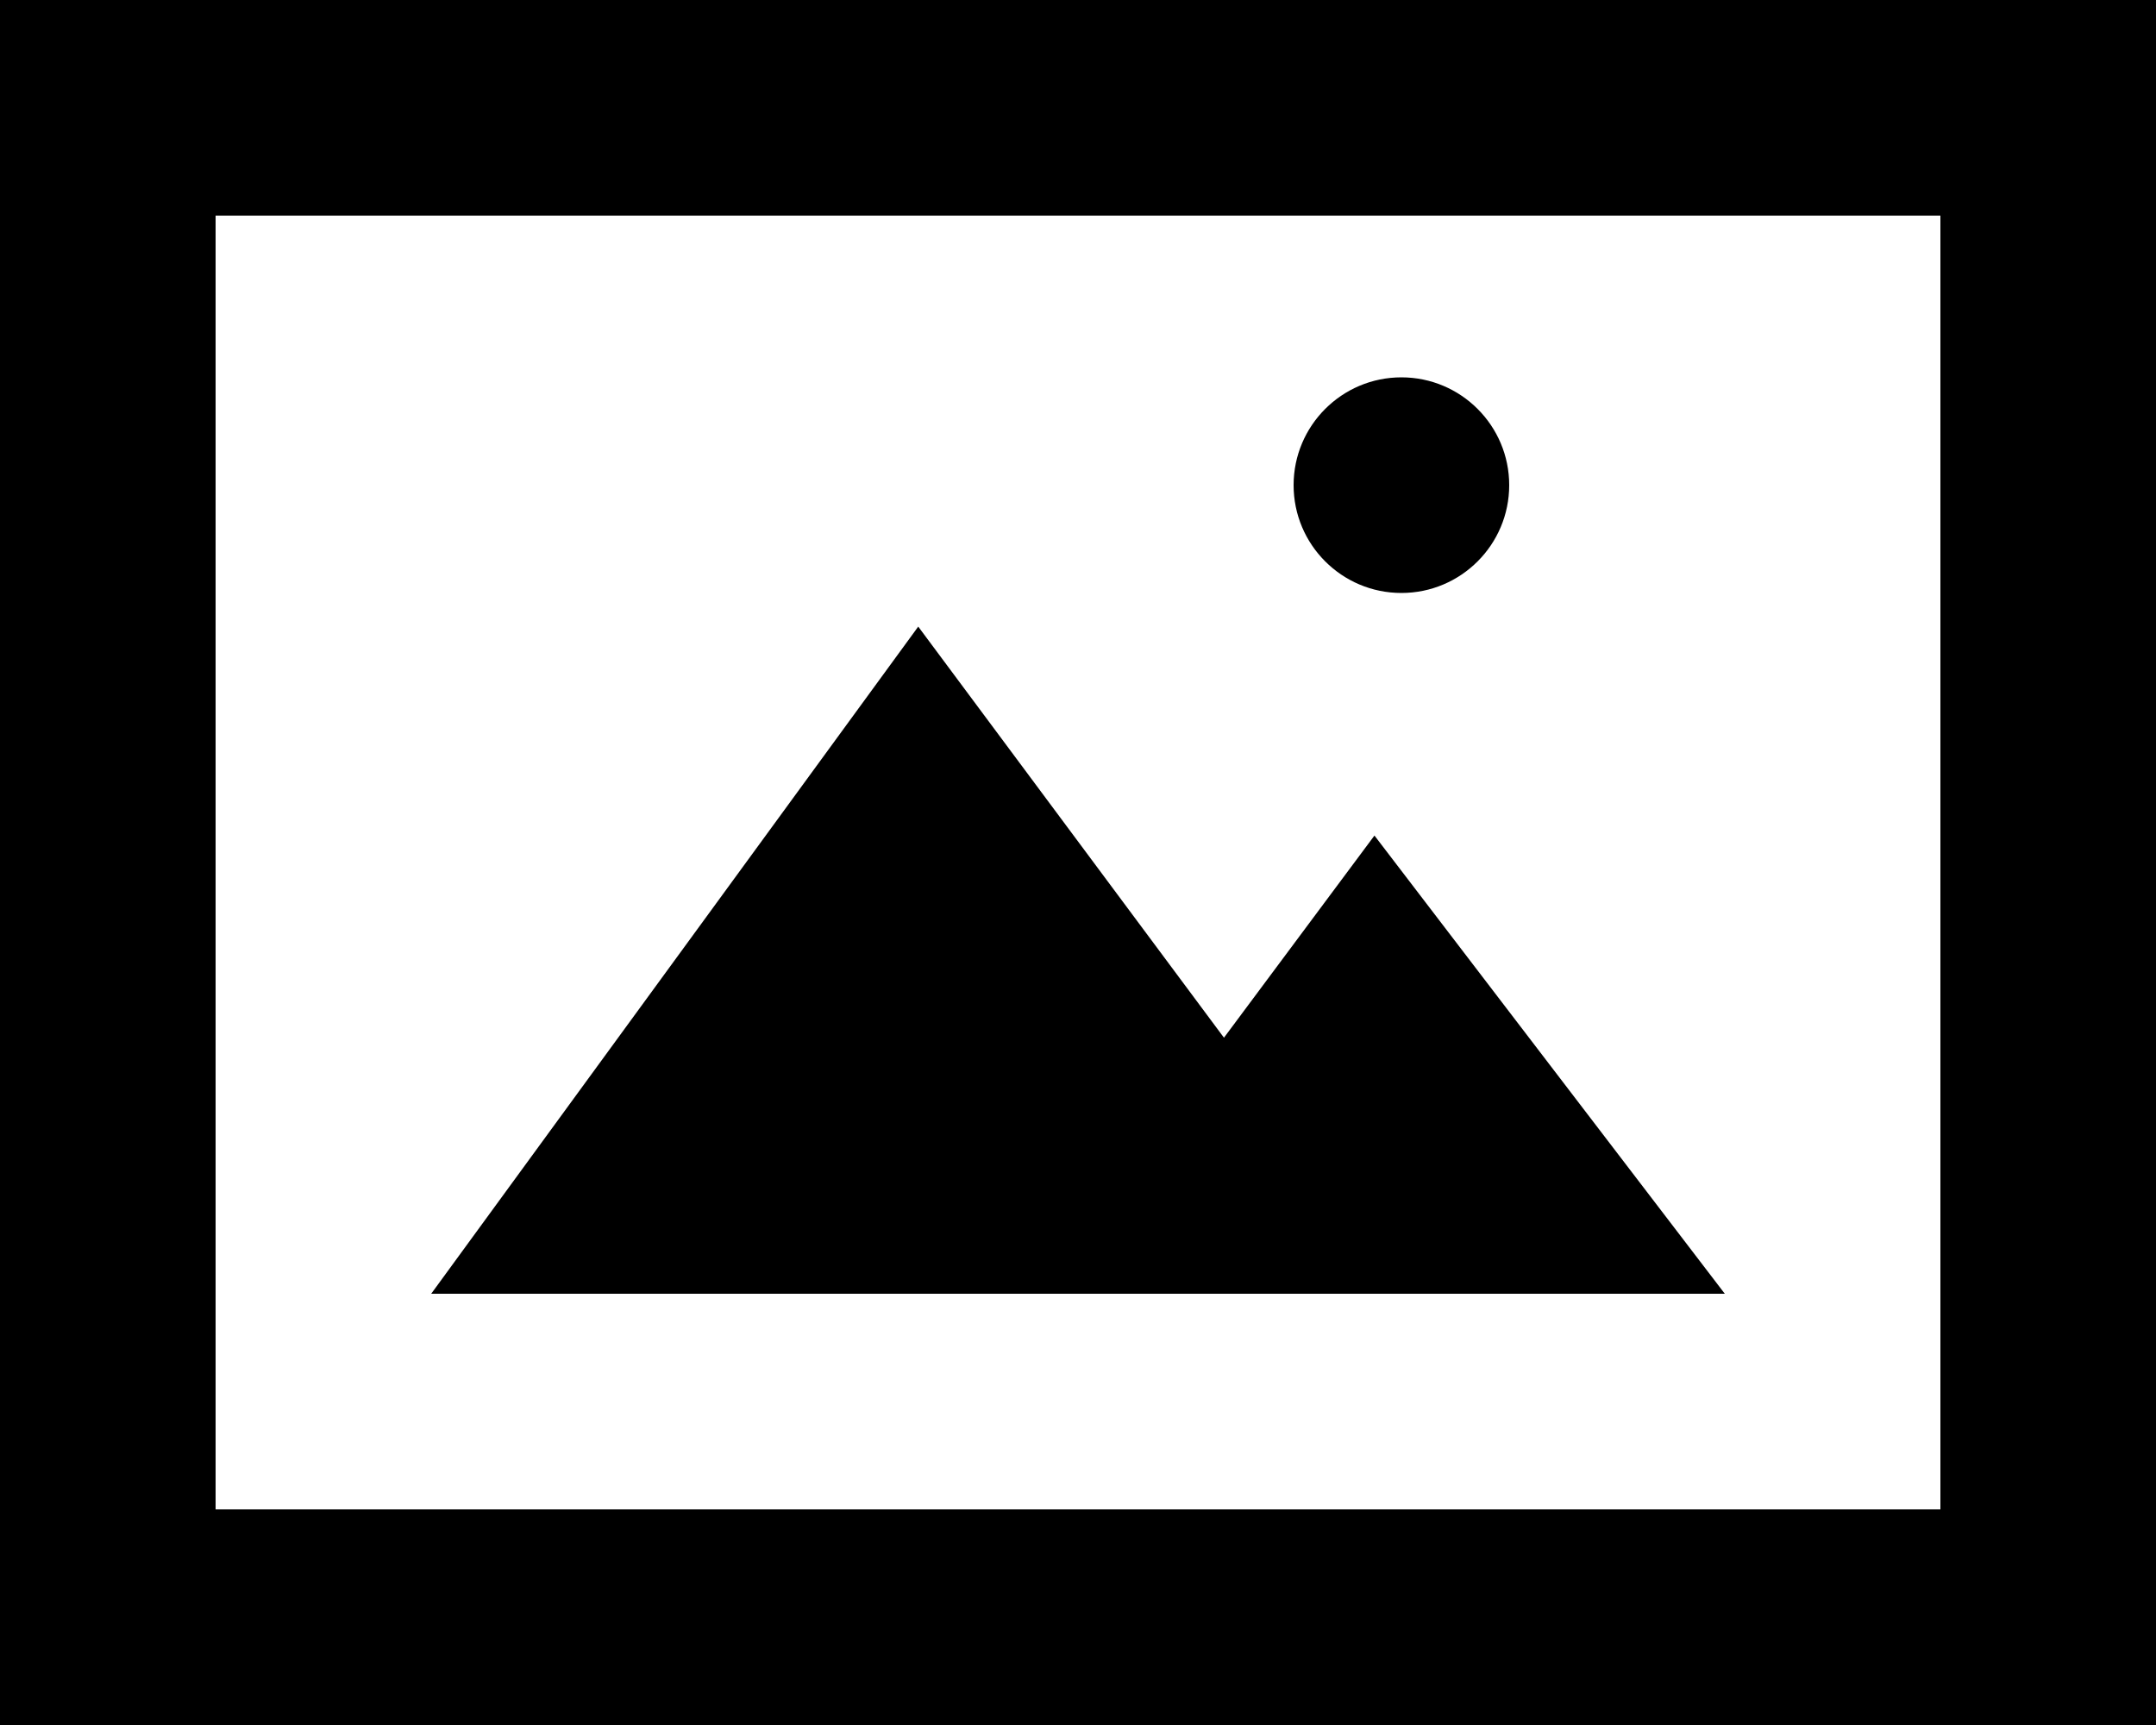
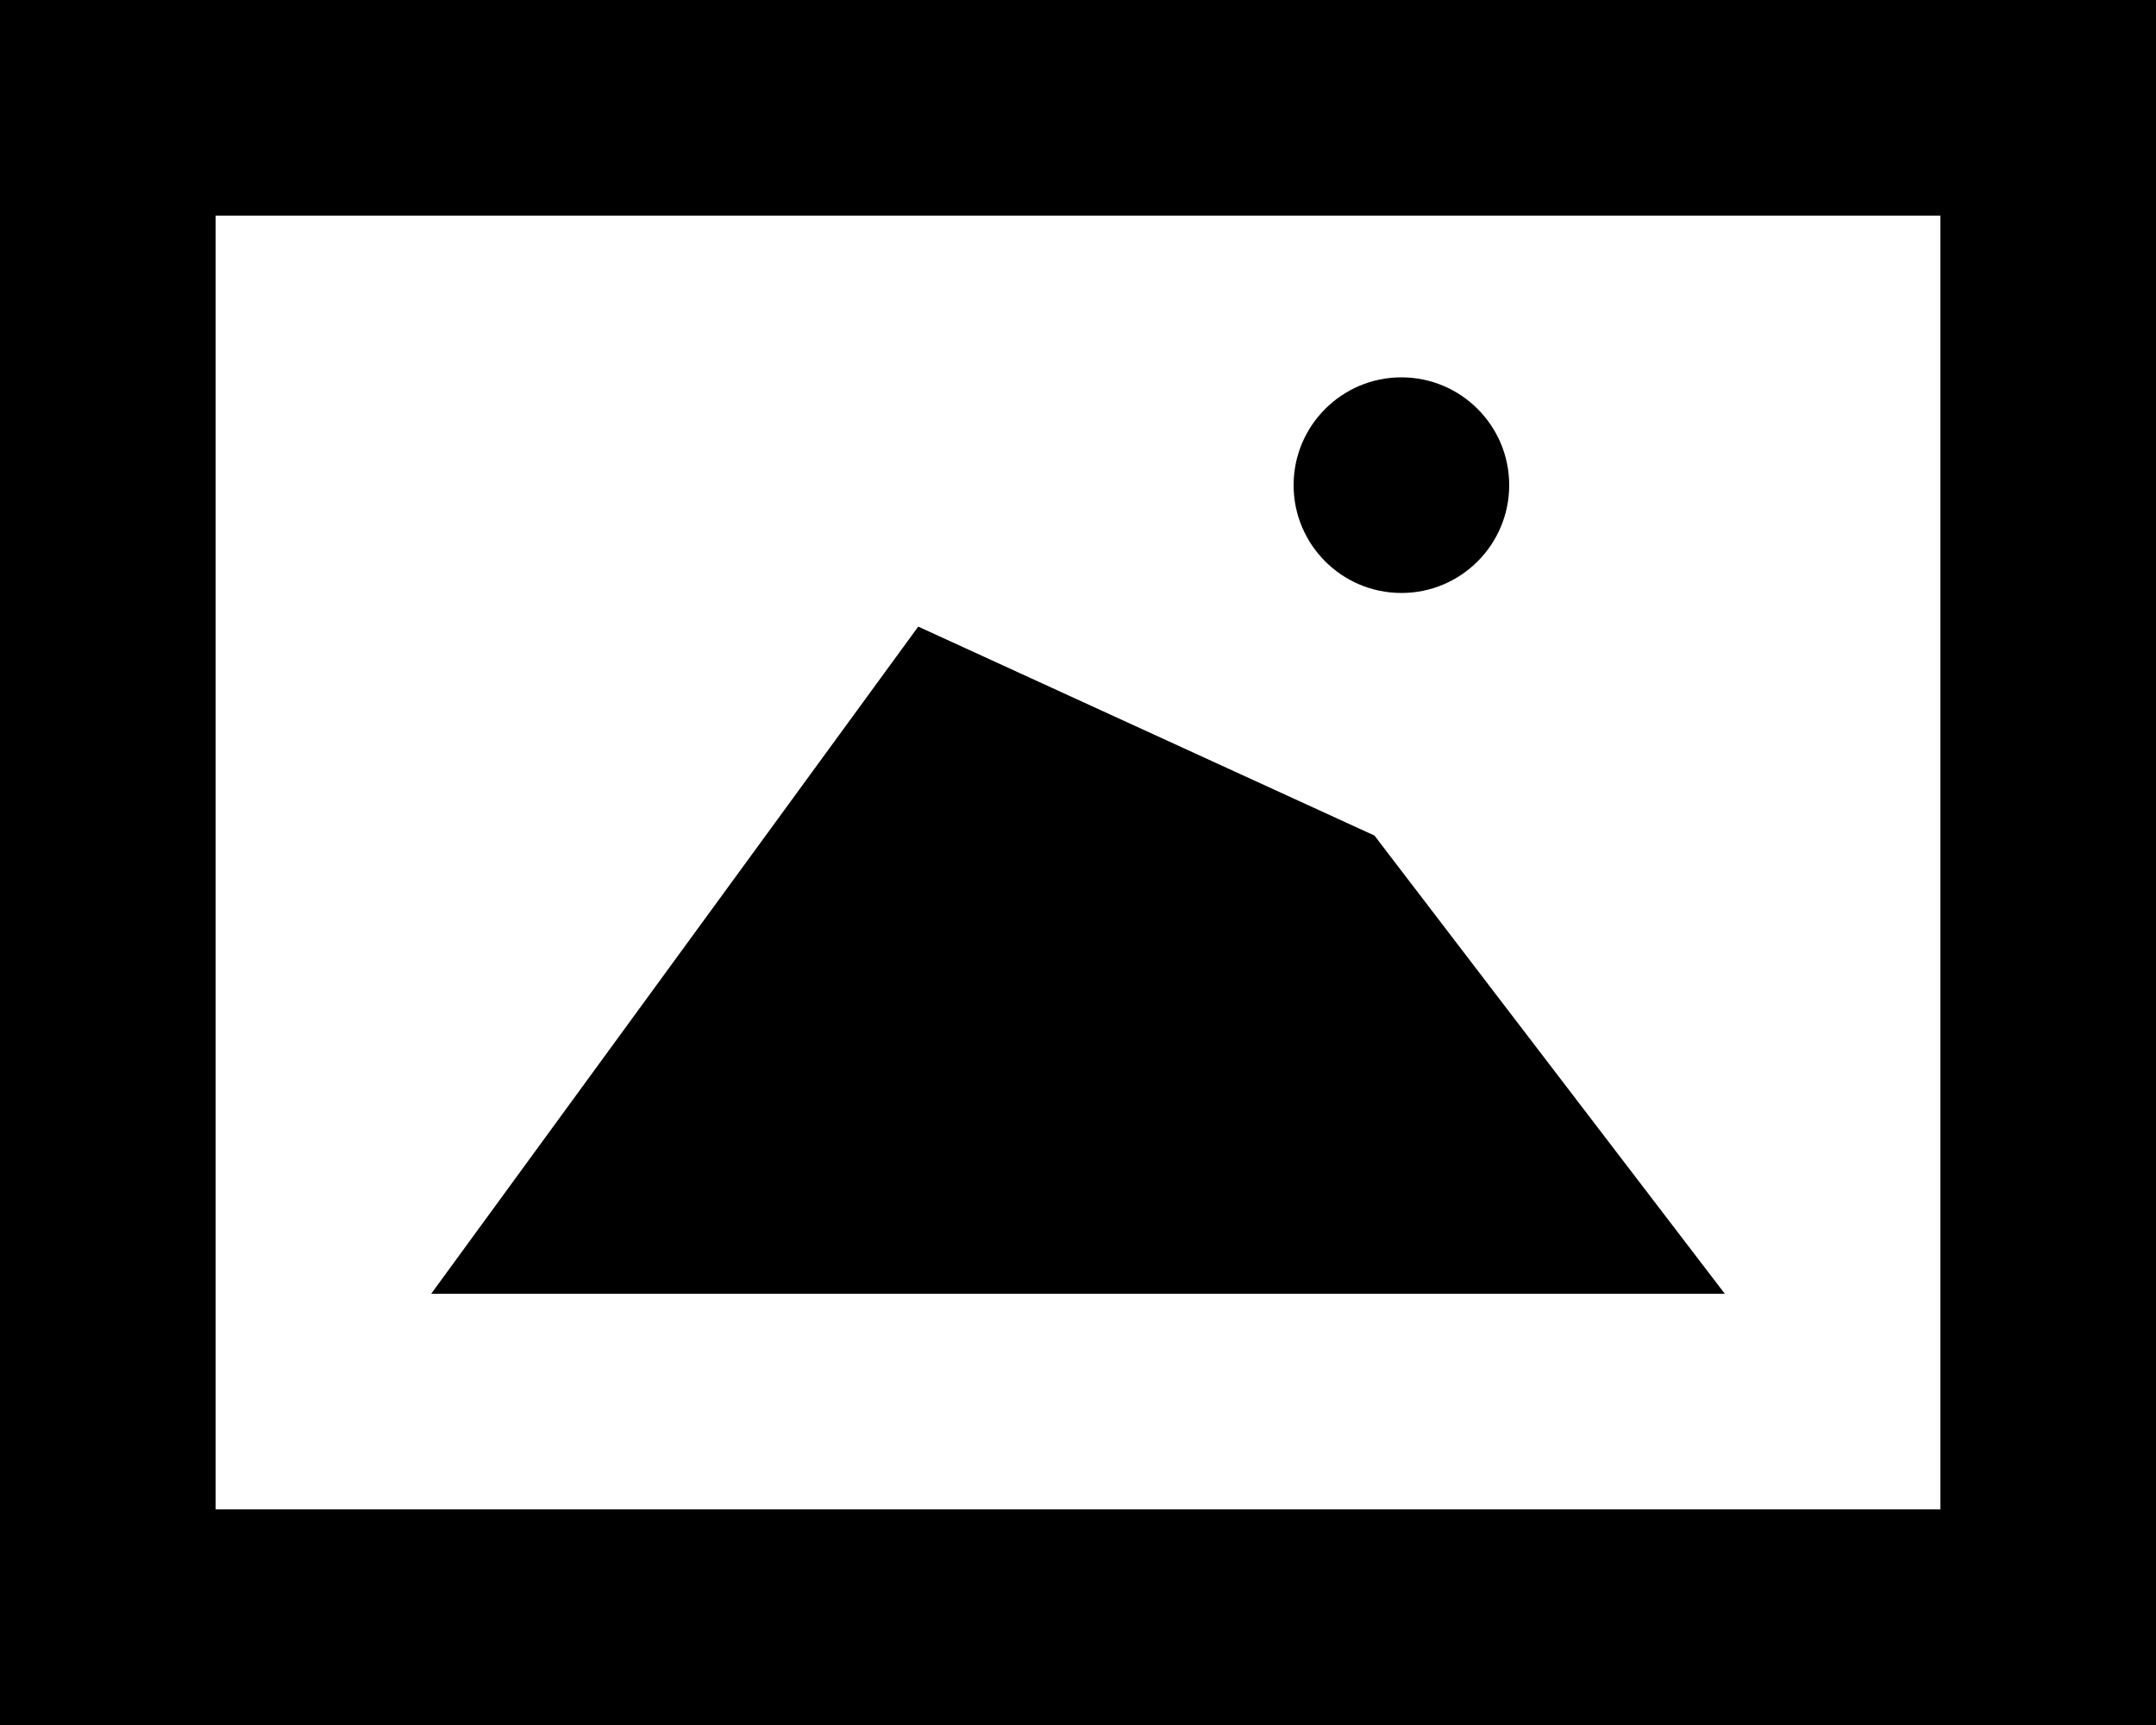
<svg xmlns="http://www.w3.org/2000/svg" width="20px" height="16px" viewBox="0 0 20 16" version="1.1">
  <title>image_picture [#972]</title>
  <desc>Created with Sketch.</desc>
  <defs />
  <g id="Page-1" stroke="none" stroke-width="1" fill="none" fill-rule="evenodd">
    <g id="Dribbble-Light-Preview" transform="translate(-380, -3881)" fill="#000000">
      <g id="icons" transform="translate(56, 160)">
-         <path d="M336,3725.5 C336,3724.948 336.448,3724.5 337,3724.5 C337.552,3724.5 338,3724.948 338,3725.5 C338,3726.052 337.552,3726.5 337,3726.5 C336.448,3726.5 336,3726.052 336,3725.5 L336,3725.5 Z M340,3733 L328,3733 L332.518,3726.812 L335.354,3730.625 L336.75,3728.75 L340,3733 Z M326,3735 L342,3735 L342,3723 L326,3723 L326,3735 Z M324,3737 L344,3737 L344,3721 L324,3721 L324,3737 Z" id="image_picture-[#972]" />
+         <path d="M336,3725.5 C336,3724.948 336.448,3724.5 337,3724.5 C337.552,3724.5 338,3724.948 338,3725.5 C338,3726.052 337.552,3726.5 337,3726.5 C336.448,3726.5 336,3726.052 336,3725.5 L336,3725.5 Z M340,3733 L328,3733 L332.518,3726.812 L336.75,3728.75 L340,3733 Z M326,3735 L342,3735 L342,3723 L326,3723 L326,3735 Z M324,3737 L344,3737 L344,3721 L324,3721 L324,3737 Z" id="image_picture-[#972]" />
      </g>
    </g>
  </g>
</svg>